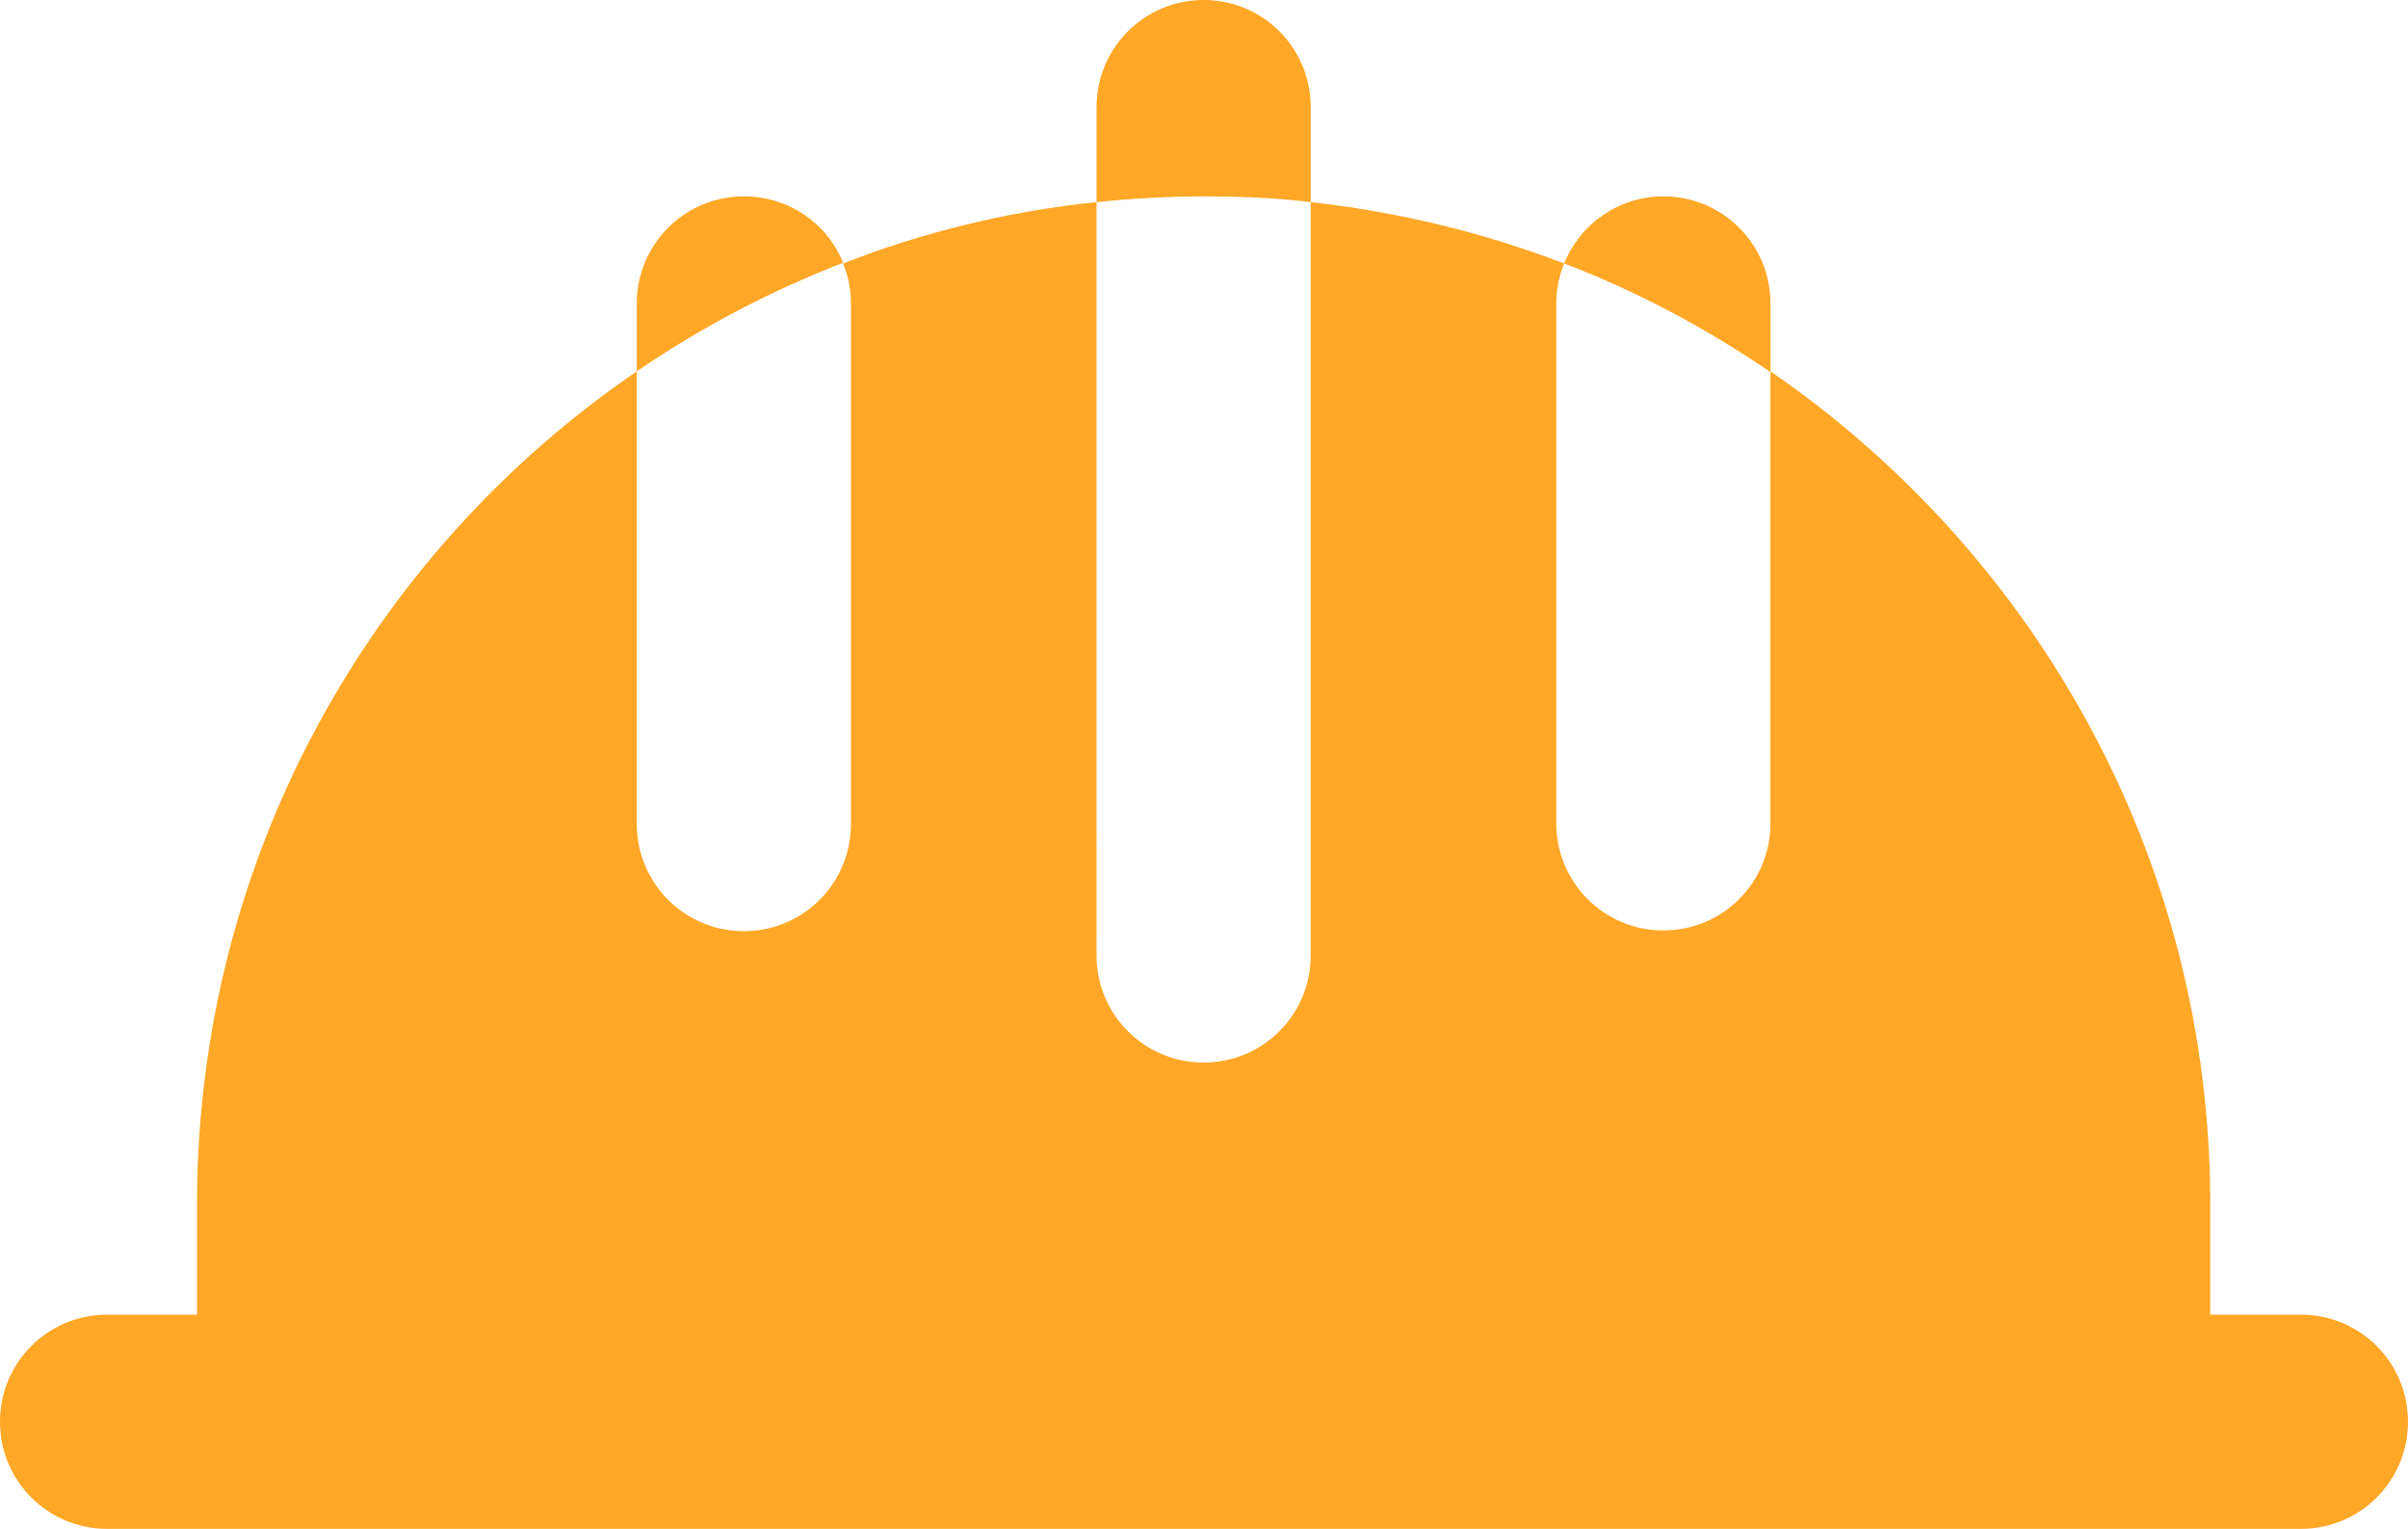
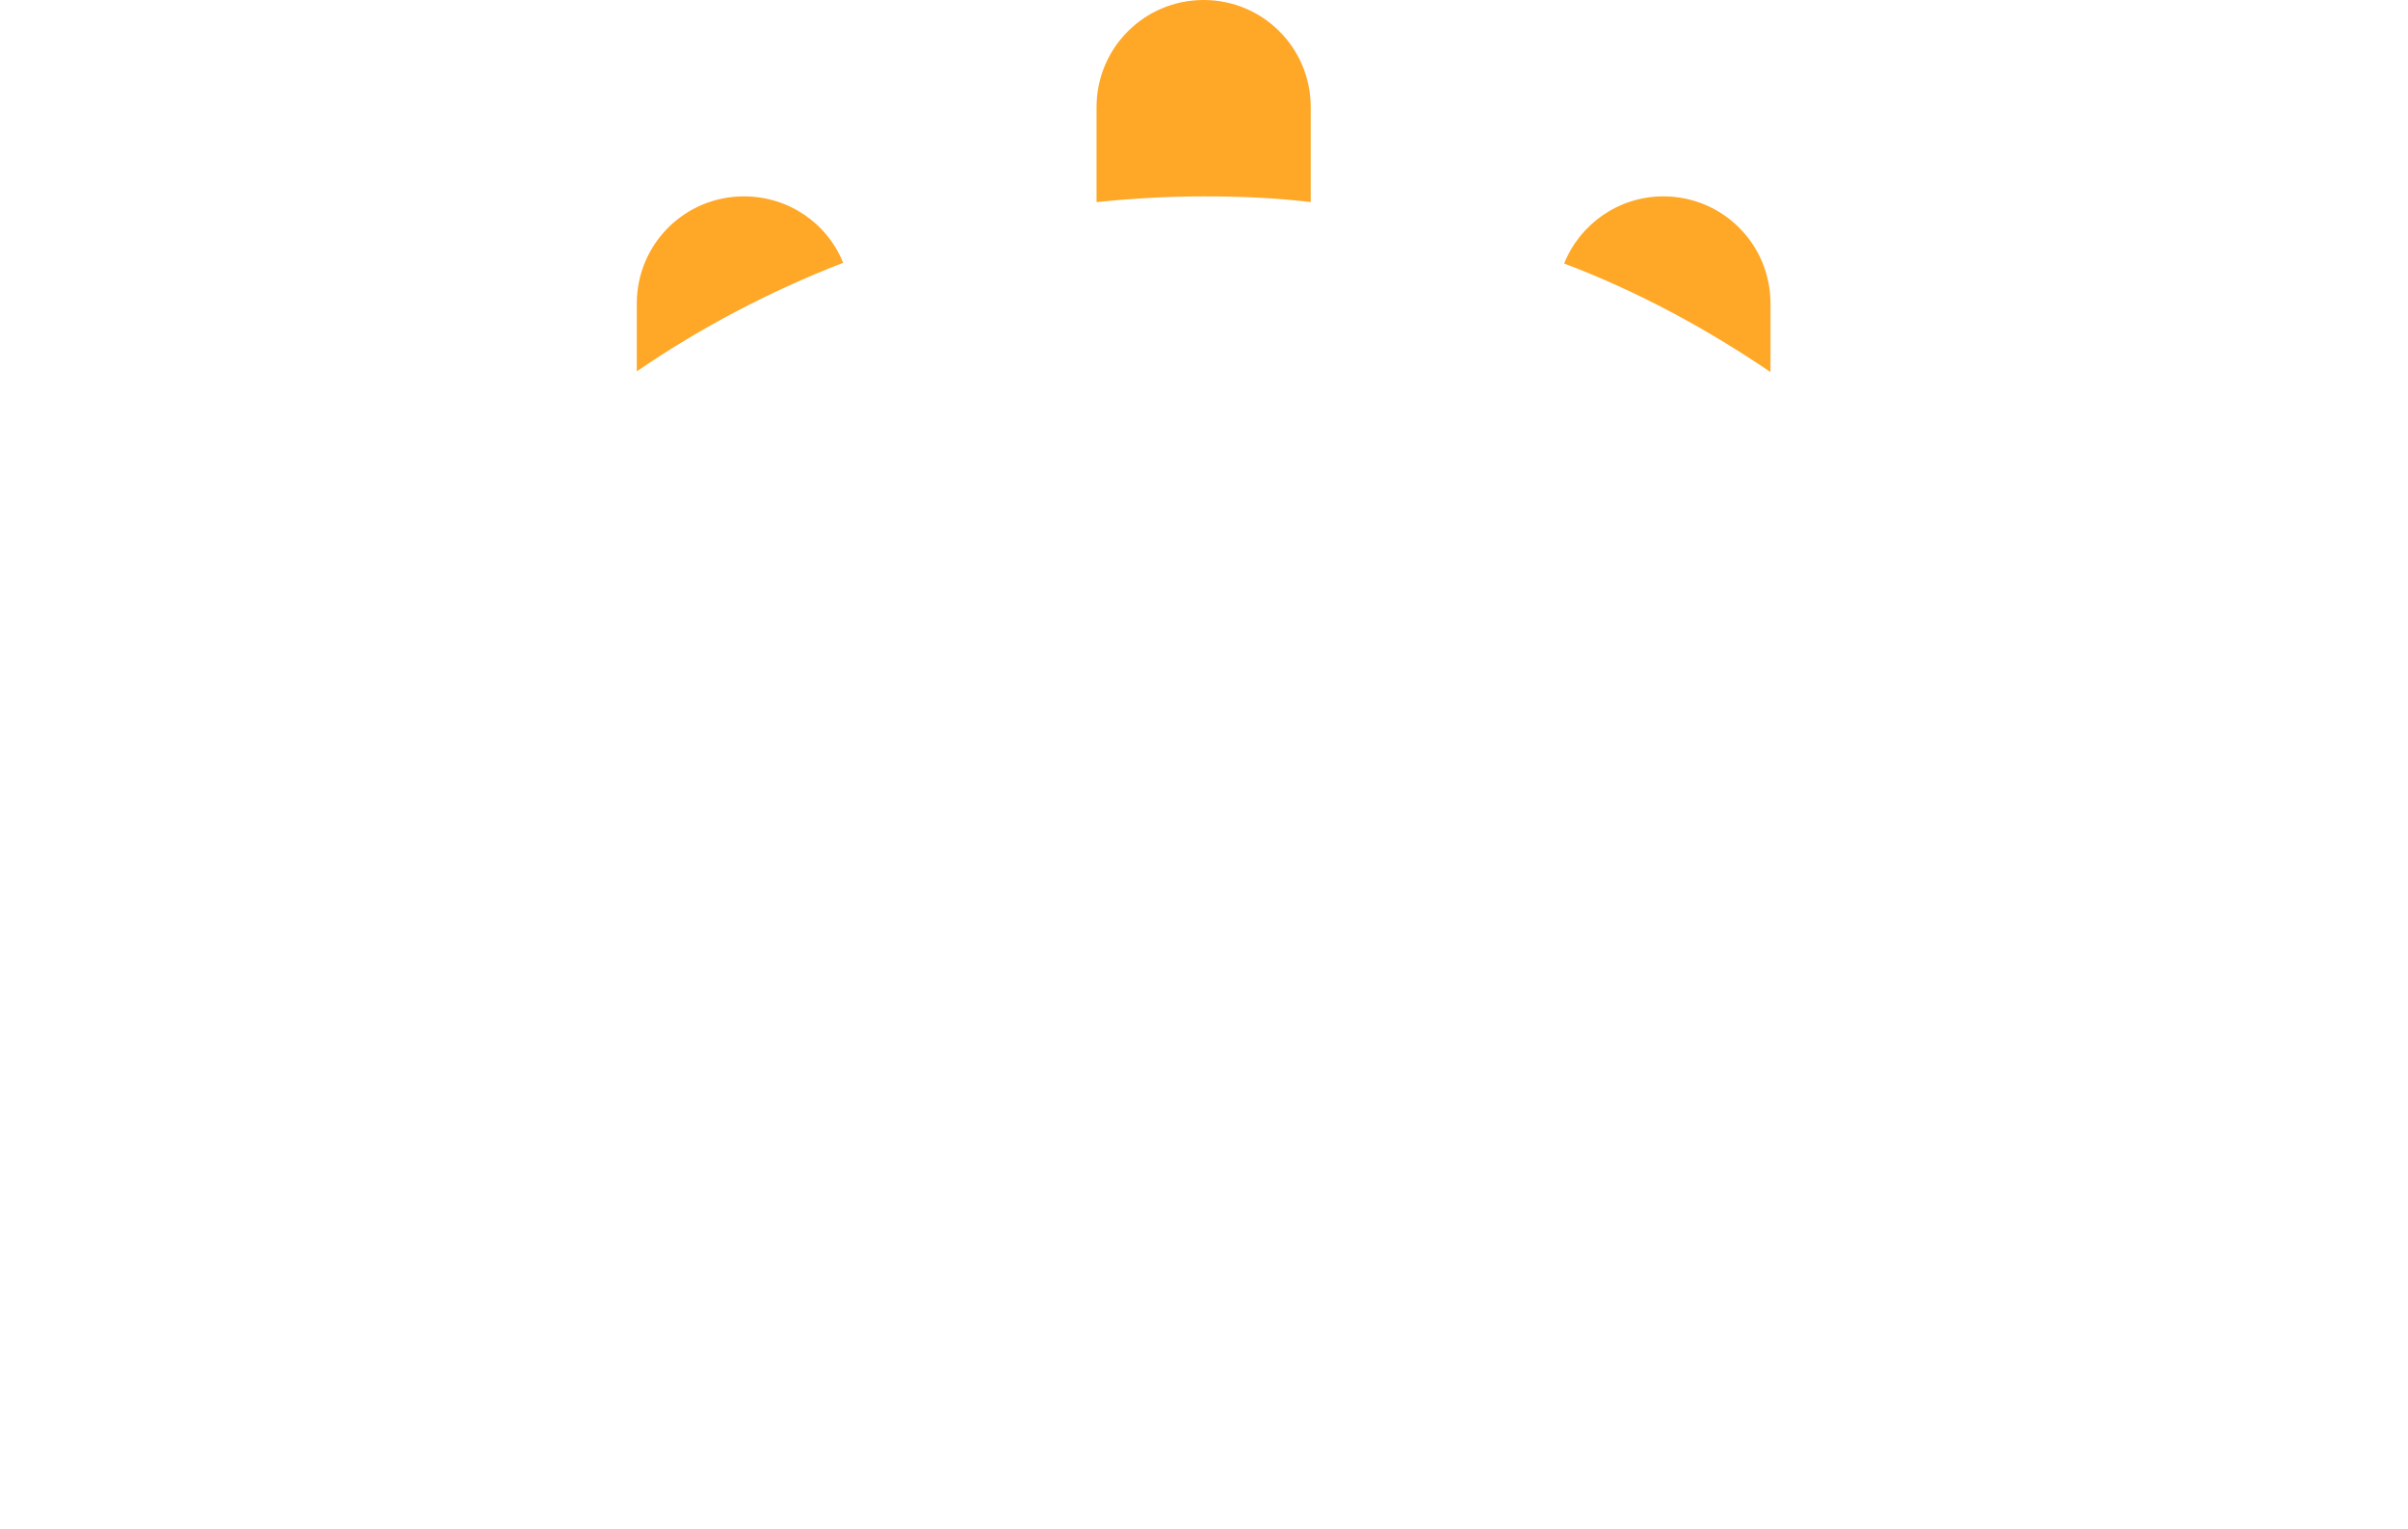
<svg xmlns="http://www.w3.org/2000/svg" id="Слой_1" x="0px" y="0px" viewBox="0 0 337.3 214.1" style="enable-background:new 0 0 337.3 214.1;" xml:space="preserve">
  <style type="text/css"> .st0{fill:#FFA726;} </style>
-   <path class="st0" d="M15,214.1h307.3c8.3,0,15-6.7,15-15s-6.7-15-15-15h-12.7v-15.5c0-48.4-24.5-91.1-61.6-116.6v63.3 c0,8.3-6.7,15-15,15s-15-6.7-15-15V42.5c0-2,0.4-3.9,1.1-5.6c-11.2-4.3-23.1-7.2-35.5-8.6v105.5c0,8.3-6.7,15-15,15 c-8.3,0-15-6.7-15-15V28.3c-12.4,1.3-24.3,4.2-35.5,8.6c0.7,1.7,1.1,3.6,1.1,5.6v72.9c0,8.3-6.7,15-15,15s-15-6.7-15-15V52 C52,77.4,27.6,120.2,27.6,168.6v15.5H15c-8.3,0-15,6.7-15,15C0,207.4,6.7,214.1,15,214.1z" />
  <path class="st0" d="M248,42.5c0-8.3-6.7-15-15-15c-6.3,0-11.7,3.9-13.9,9.4C229.4,40.8,239,46,248,52.1V42.5z" />
  <path class="st0" d="M104.2,27.5c-8.3,0-15,6.7-15,15V52c8.9-6.1,18.6-11.2,28.9-15.2C115.9,31.3,110.5,27.5,104.2,27.5z" />
  <path class="st0" d="M183.6,28.3V15c0-8.3-6.7-15-15-15s-15,6.7-15,15v13.3c4.9-0.5,9.9-0.8,15-0.8S178.7,27.7,183.6,28.3z" />
</svg>